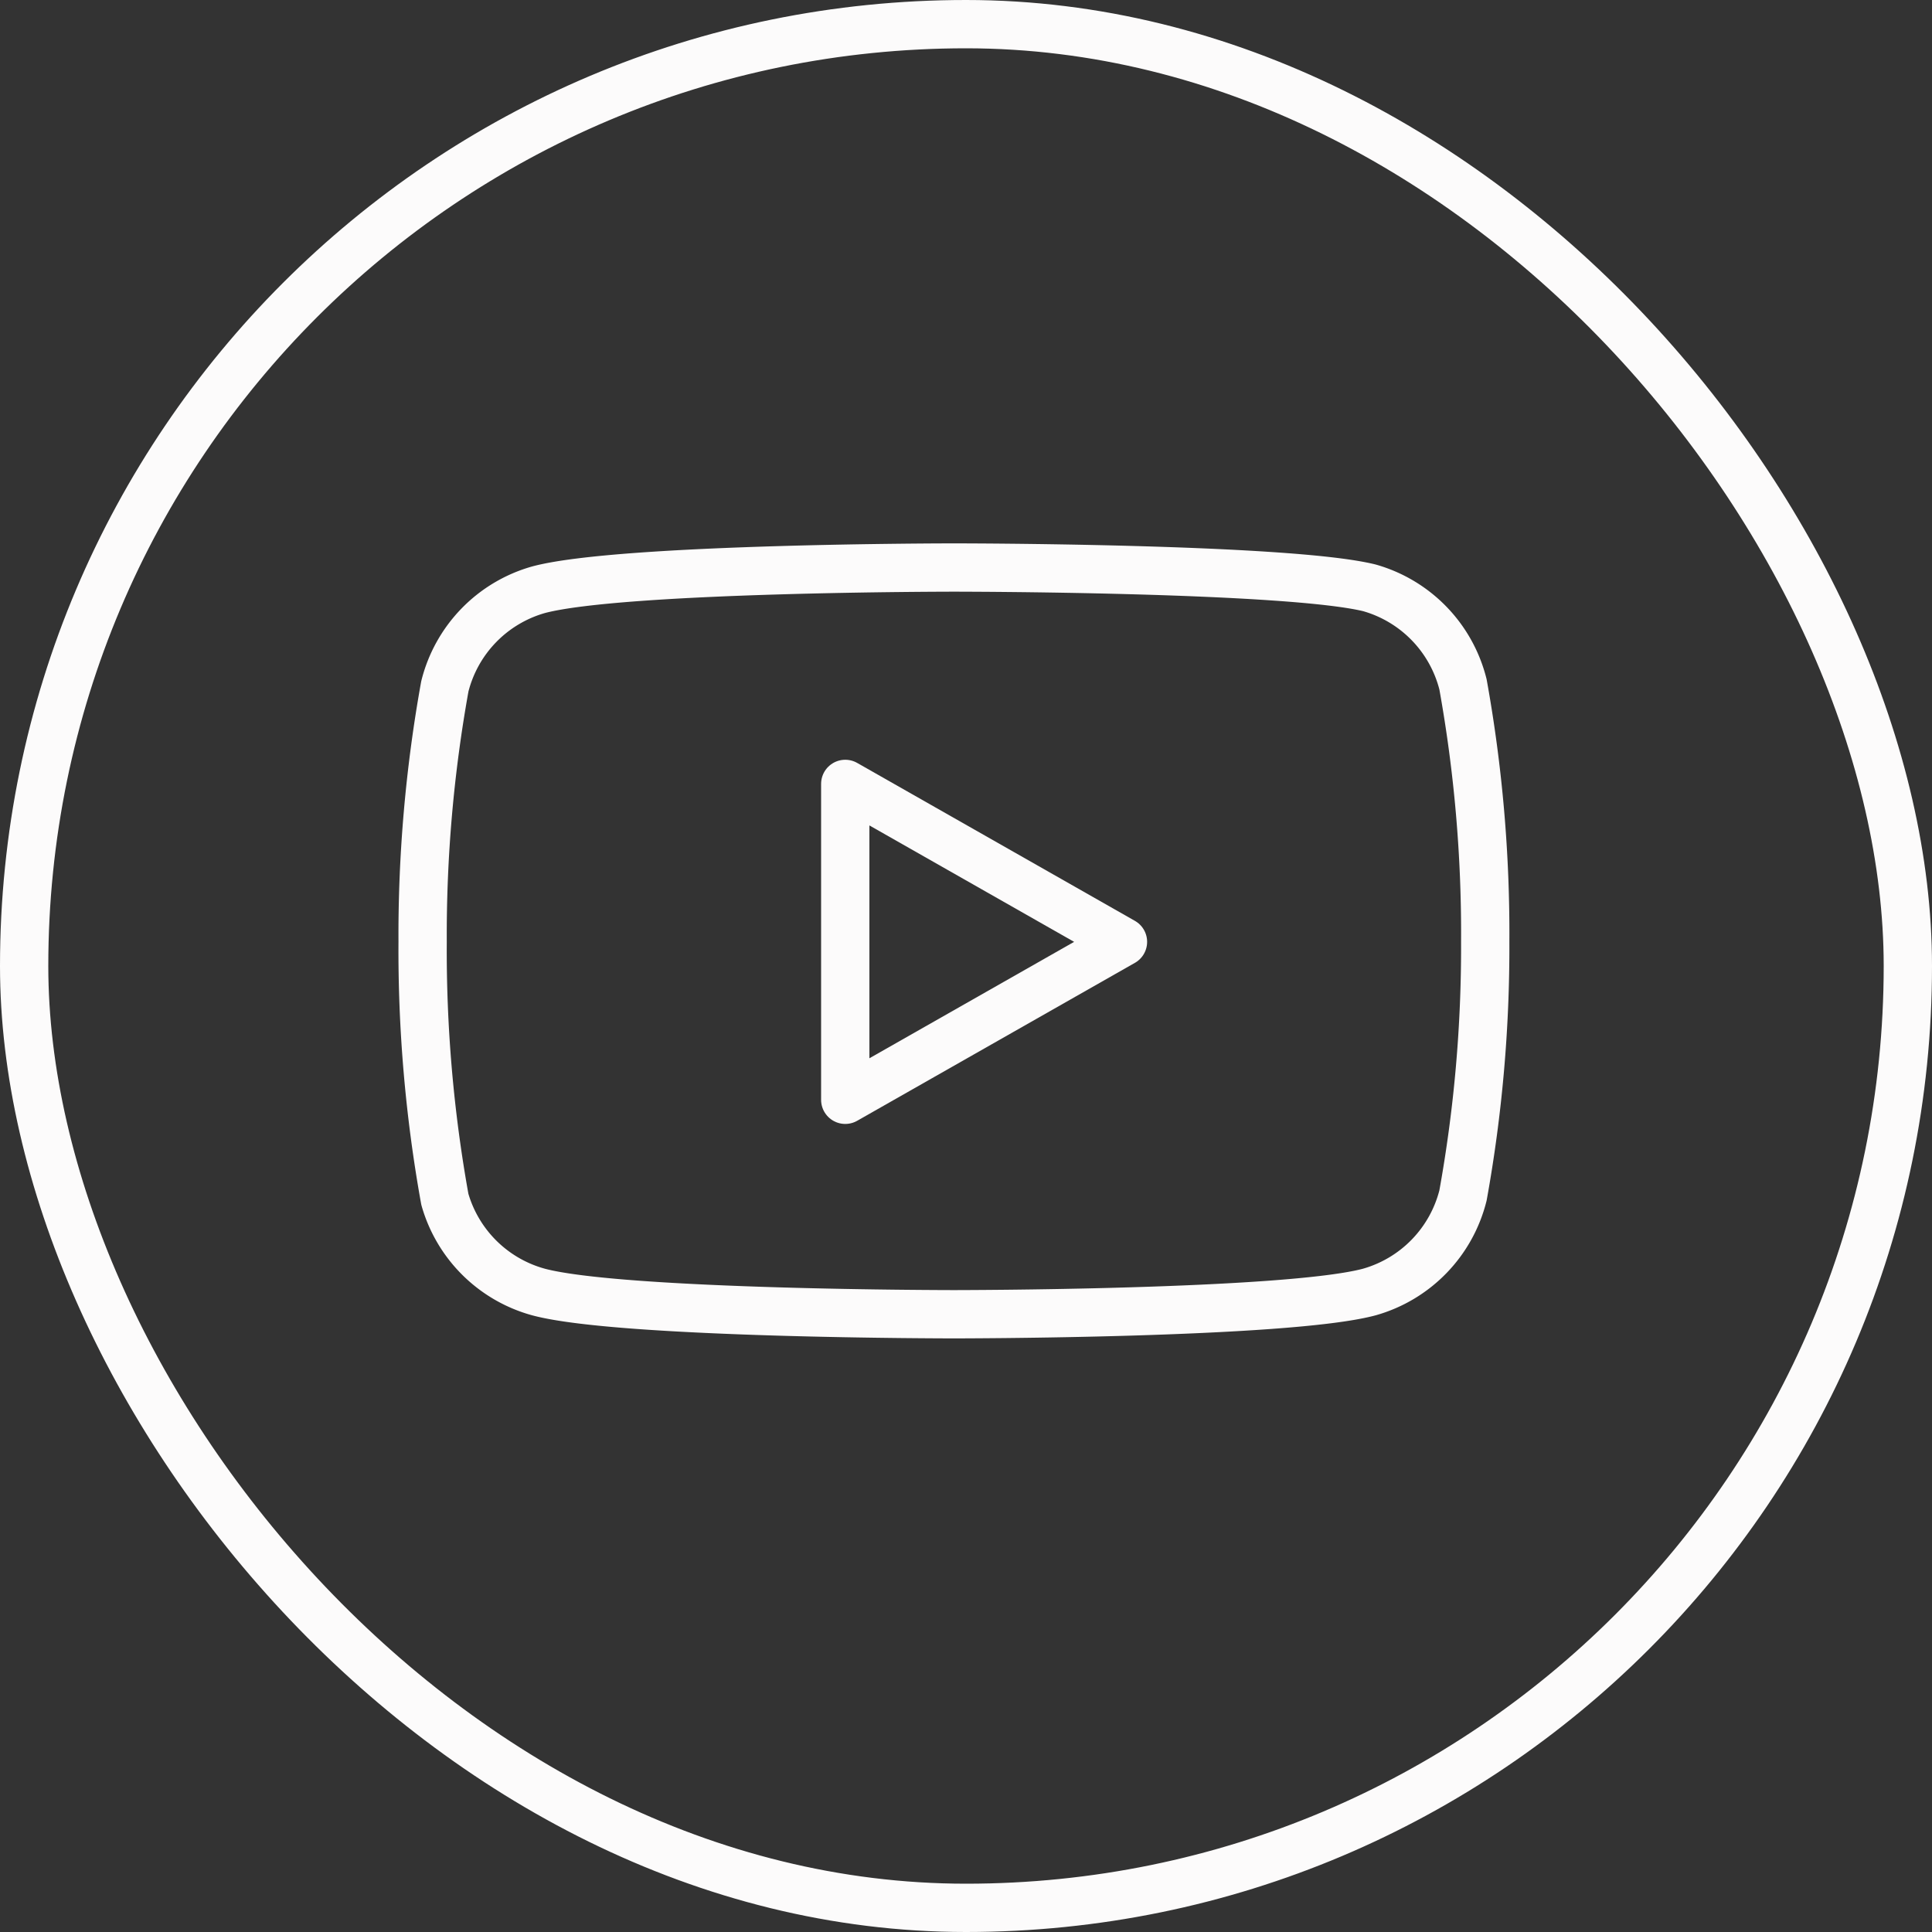
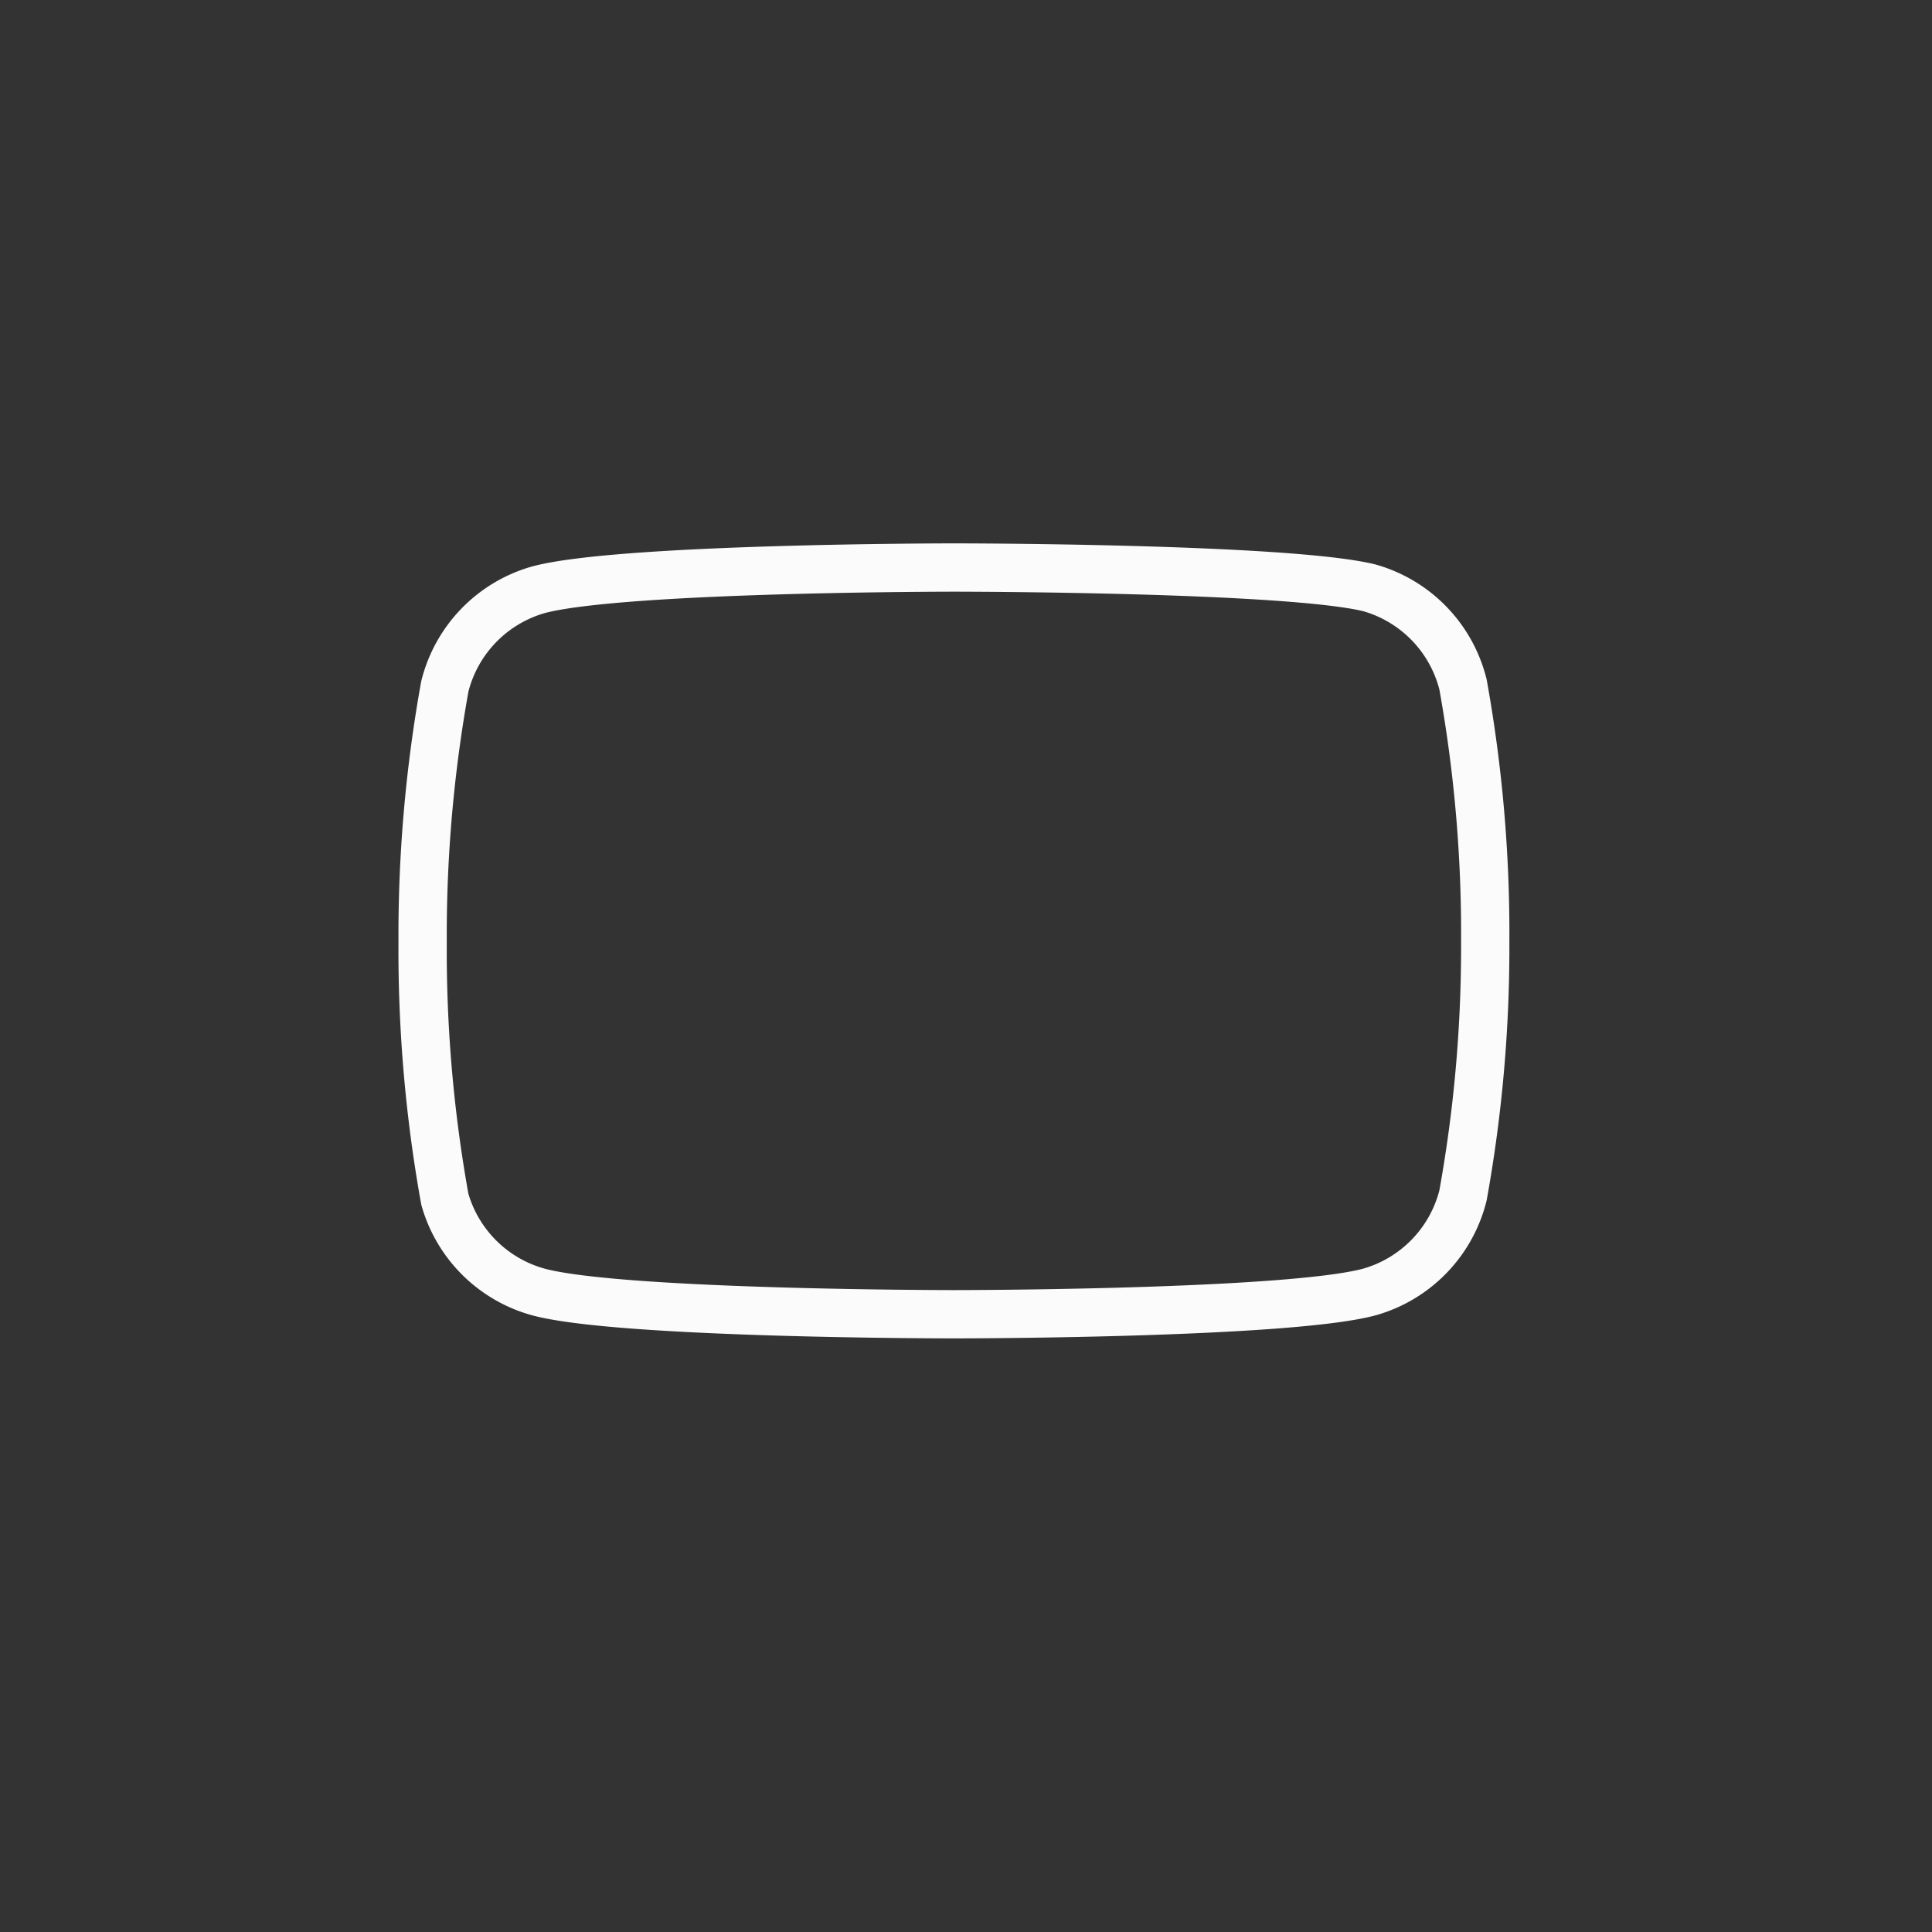
<svg xmlns="http://www.w3.org/2000/svg" fill="none" height="40" width="40">
  <rect width="100%" height="100%" fill="#333333" stroke="none" />
-   <rect stroke="#FCFBFB" rx="19.5" height="39" width="39" y=".5" x=".5" />
  <path stroke-linejoin="round" stroke-linecap="round" stroke="#FCFBFB" d="M30.29 14.17a2.78 2.78 0 0 0-1.94-2c-1.72-.42-8.6-.42-8.6-.42s-6.88 0-8.6.46a2.78 2.78 0 0 0-1.94 2 29.001 29.001 0 0 0-.46 5.29 29 29 0 0 0 .46 5.33 2.78 2.78 0 0 0 1.94 1.92c1.72.46 8.6.46 8.6.46s6.88 0 8.6-.46a2.78 2.78 0 0 0 1.94-2c.313-1.732.467-3.49.46-5.25a29.005 29.005 0 0 0-.46-5.33z" />
-   <path stroke-linejoin="round" stroke-linecap="round" stroke="#FCFBFB" d="M17.5 22.77l5.75-3.27-5.75-3.27v6.54z" />
</svg>